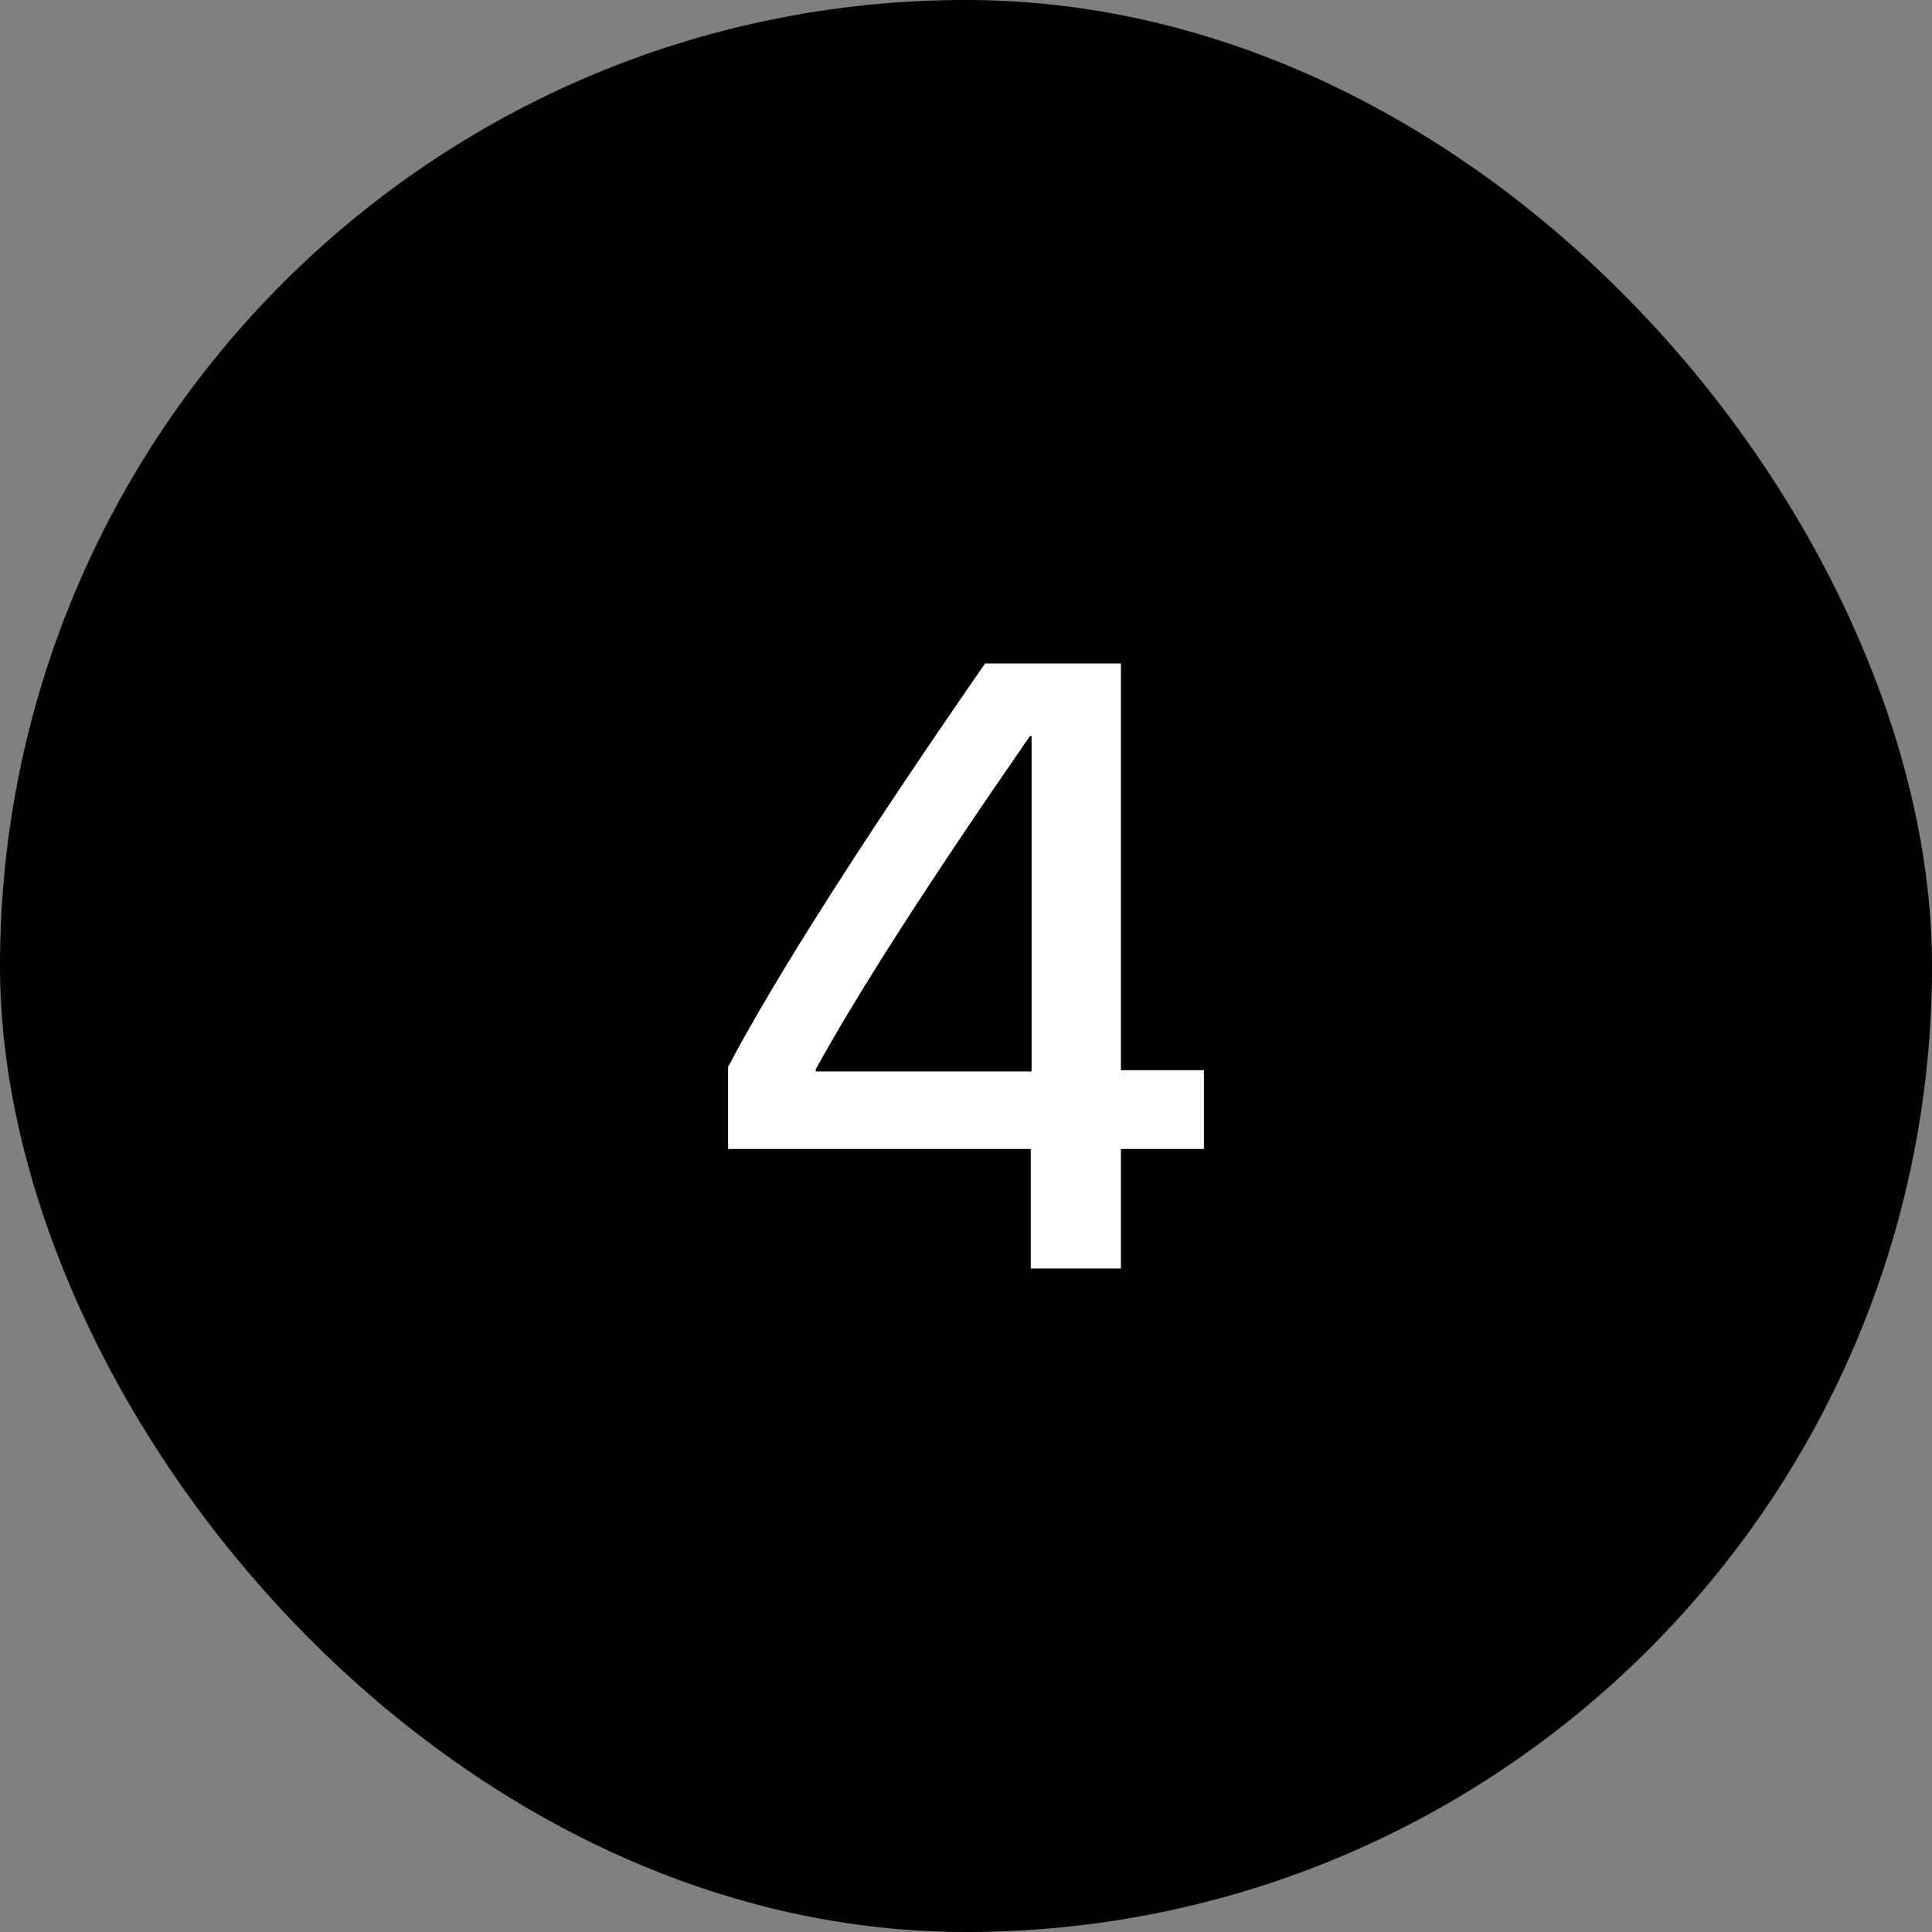
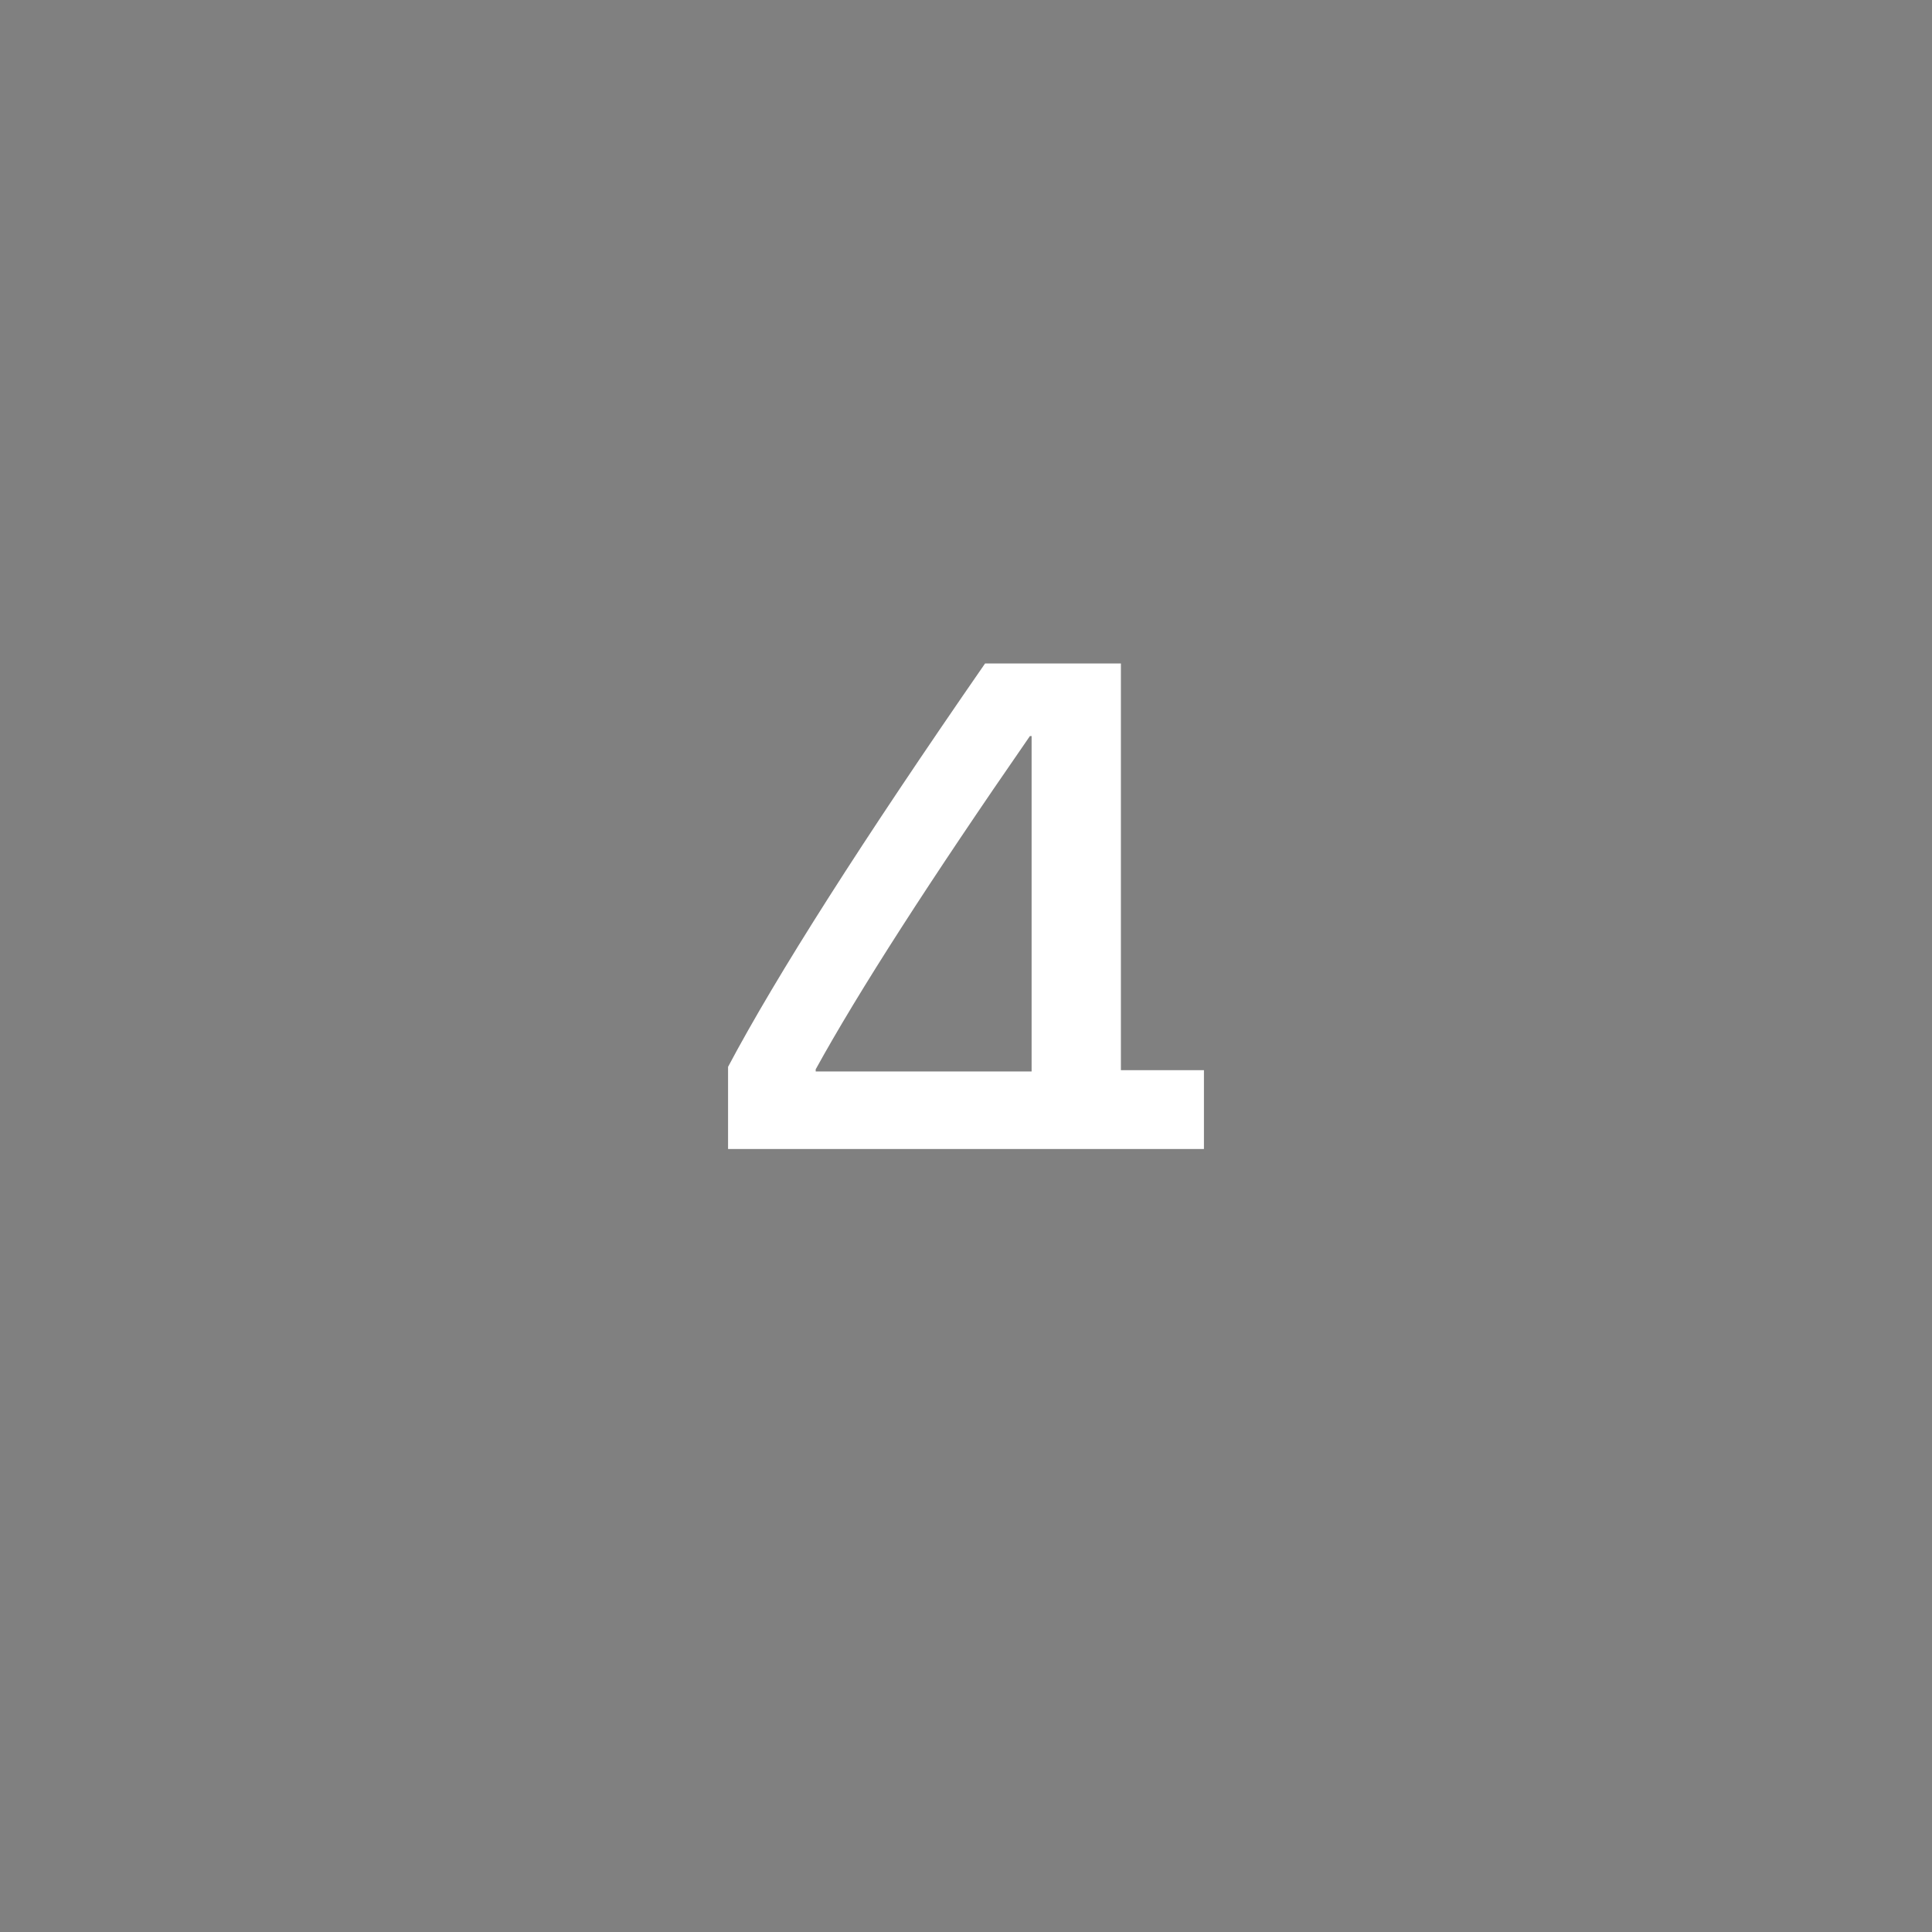
<svg xmlns="http://www.w3.org/2000/svg" width="45" height="45" viewBox="0 0 45 45" fill="none">
  <rect x="0" y="0" width="45" height="45" fill="#808080" stroke="none" />
-   <rect width="45" height="45" rx="22.5" fill="black" />
-   <path d="M24.009 29.546V26.763H16.958V24.849C18.091 22.713 20.086 19.582 22.944 15.454H26.108V24.927H28.042V26.763H26.108V29.546H24.009ZM18.999 24.907V24.956H24.028V17.144H23.989C21.659 20.509 19.995 23.097 18.999 24.907Z" fill="white" />
+   <path d="M24.009 29.546V26.763H16.958V24.849C18.091 22.713 20.086 19.582 22.944 15.454H26.108V24.927H28.042V26.763H26.108H24.009ZM18.999 24.907V24.956H24.028V17.144H23.989C21.659 20.509 19.995 23.097 18.999 24.907Z" fill="white" />
</svg>